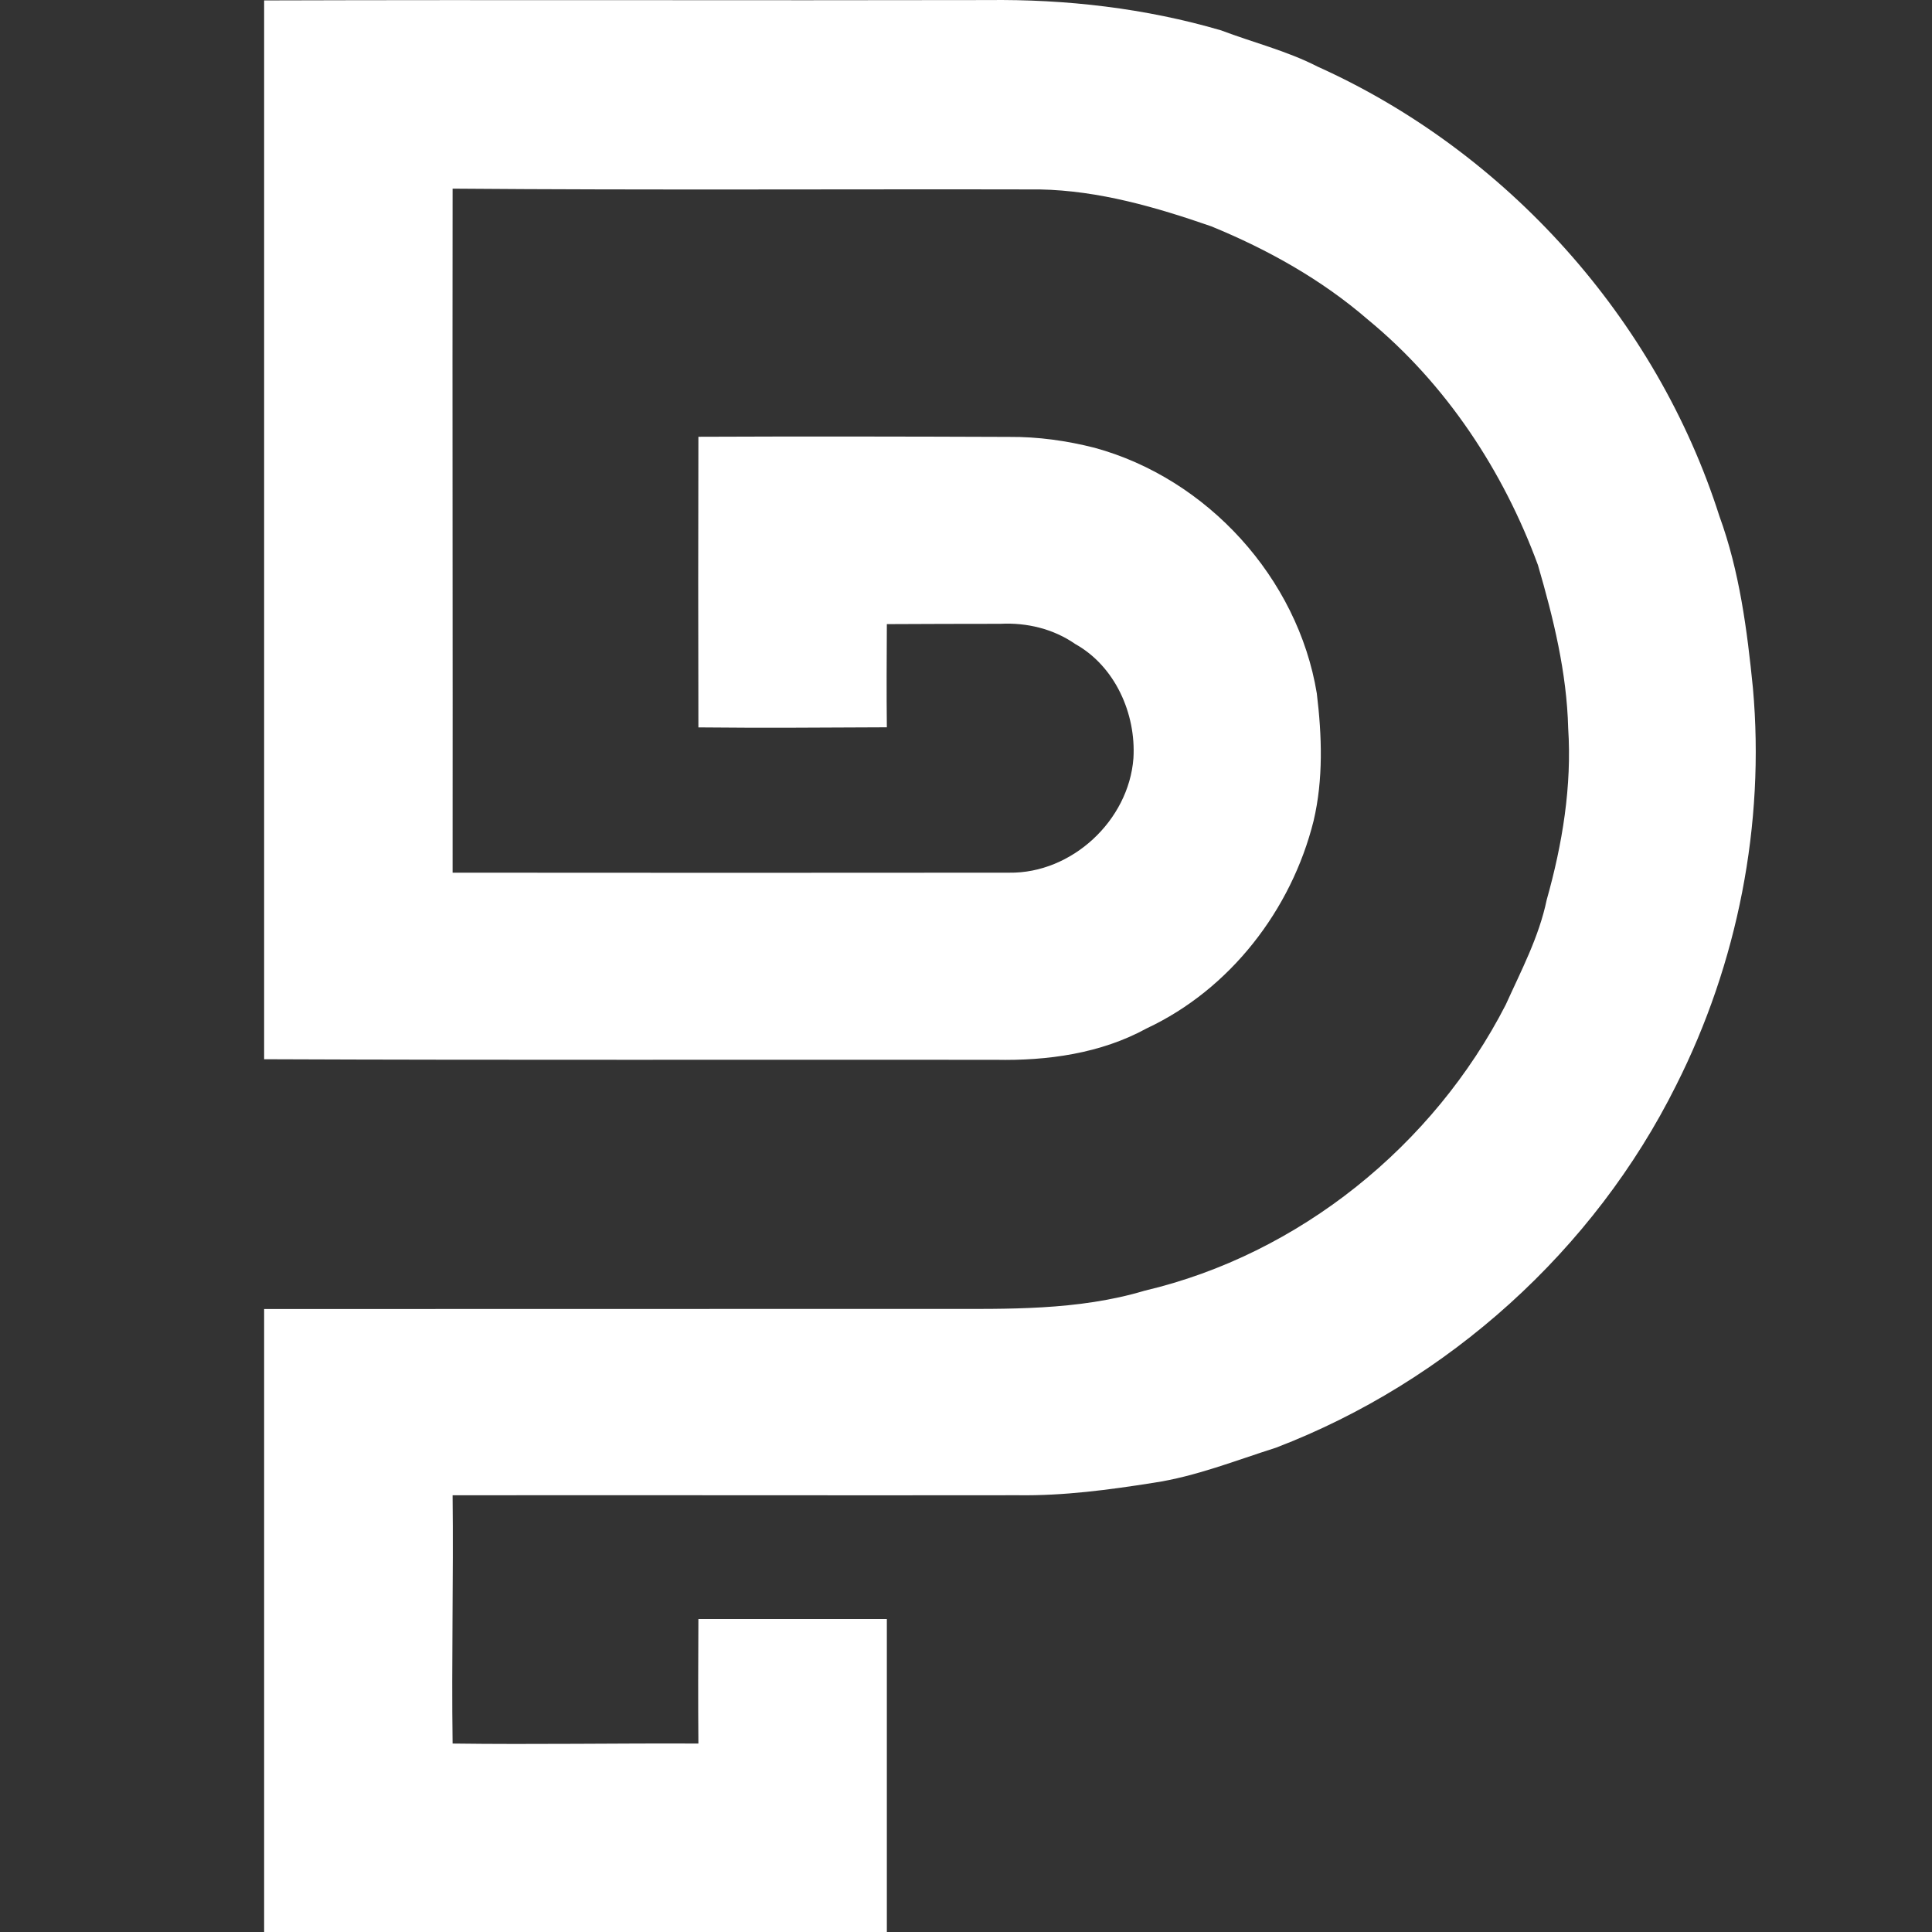
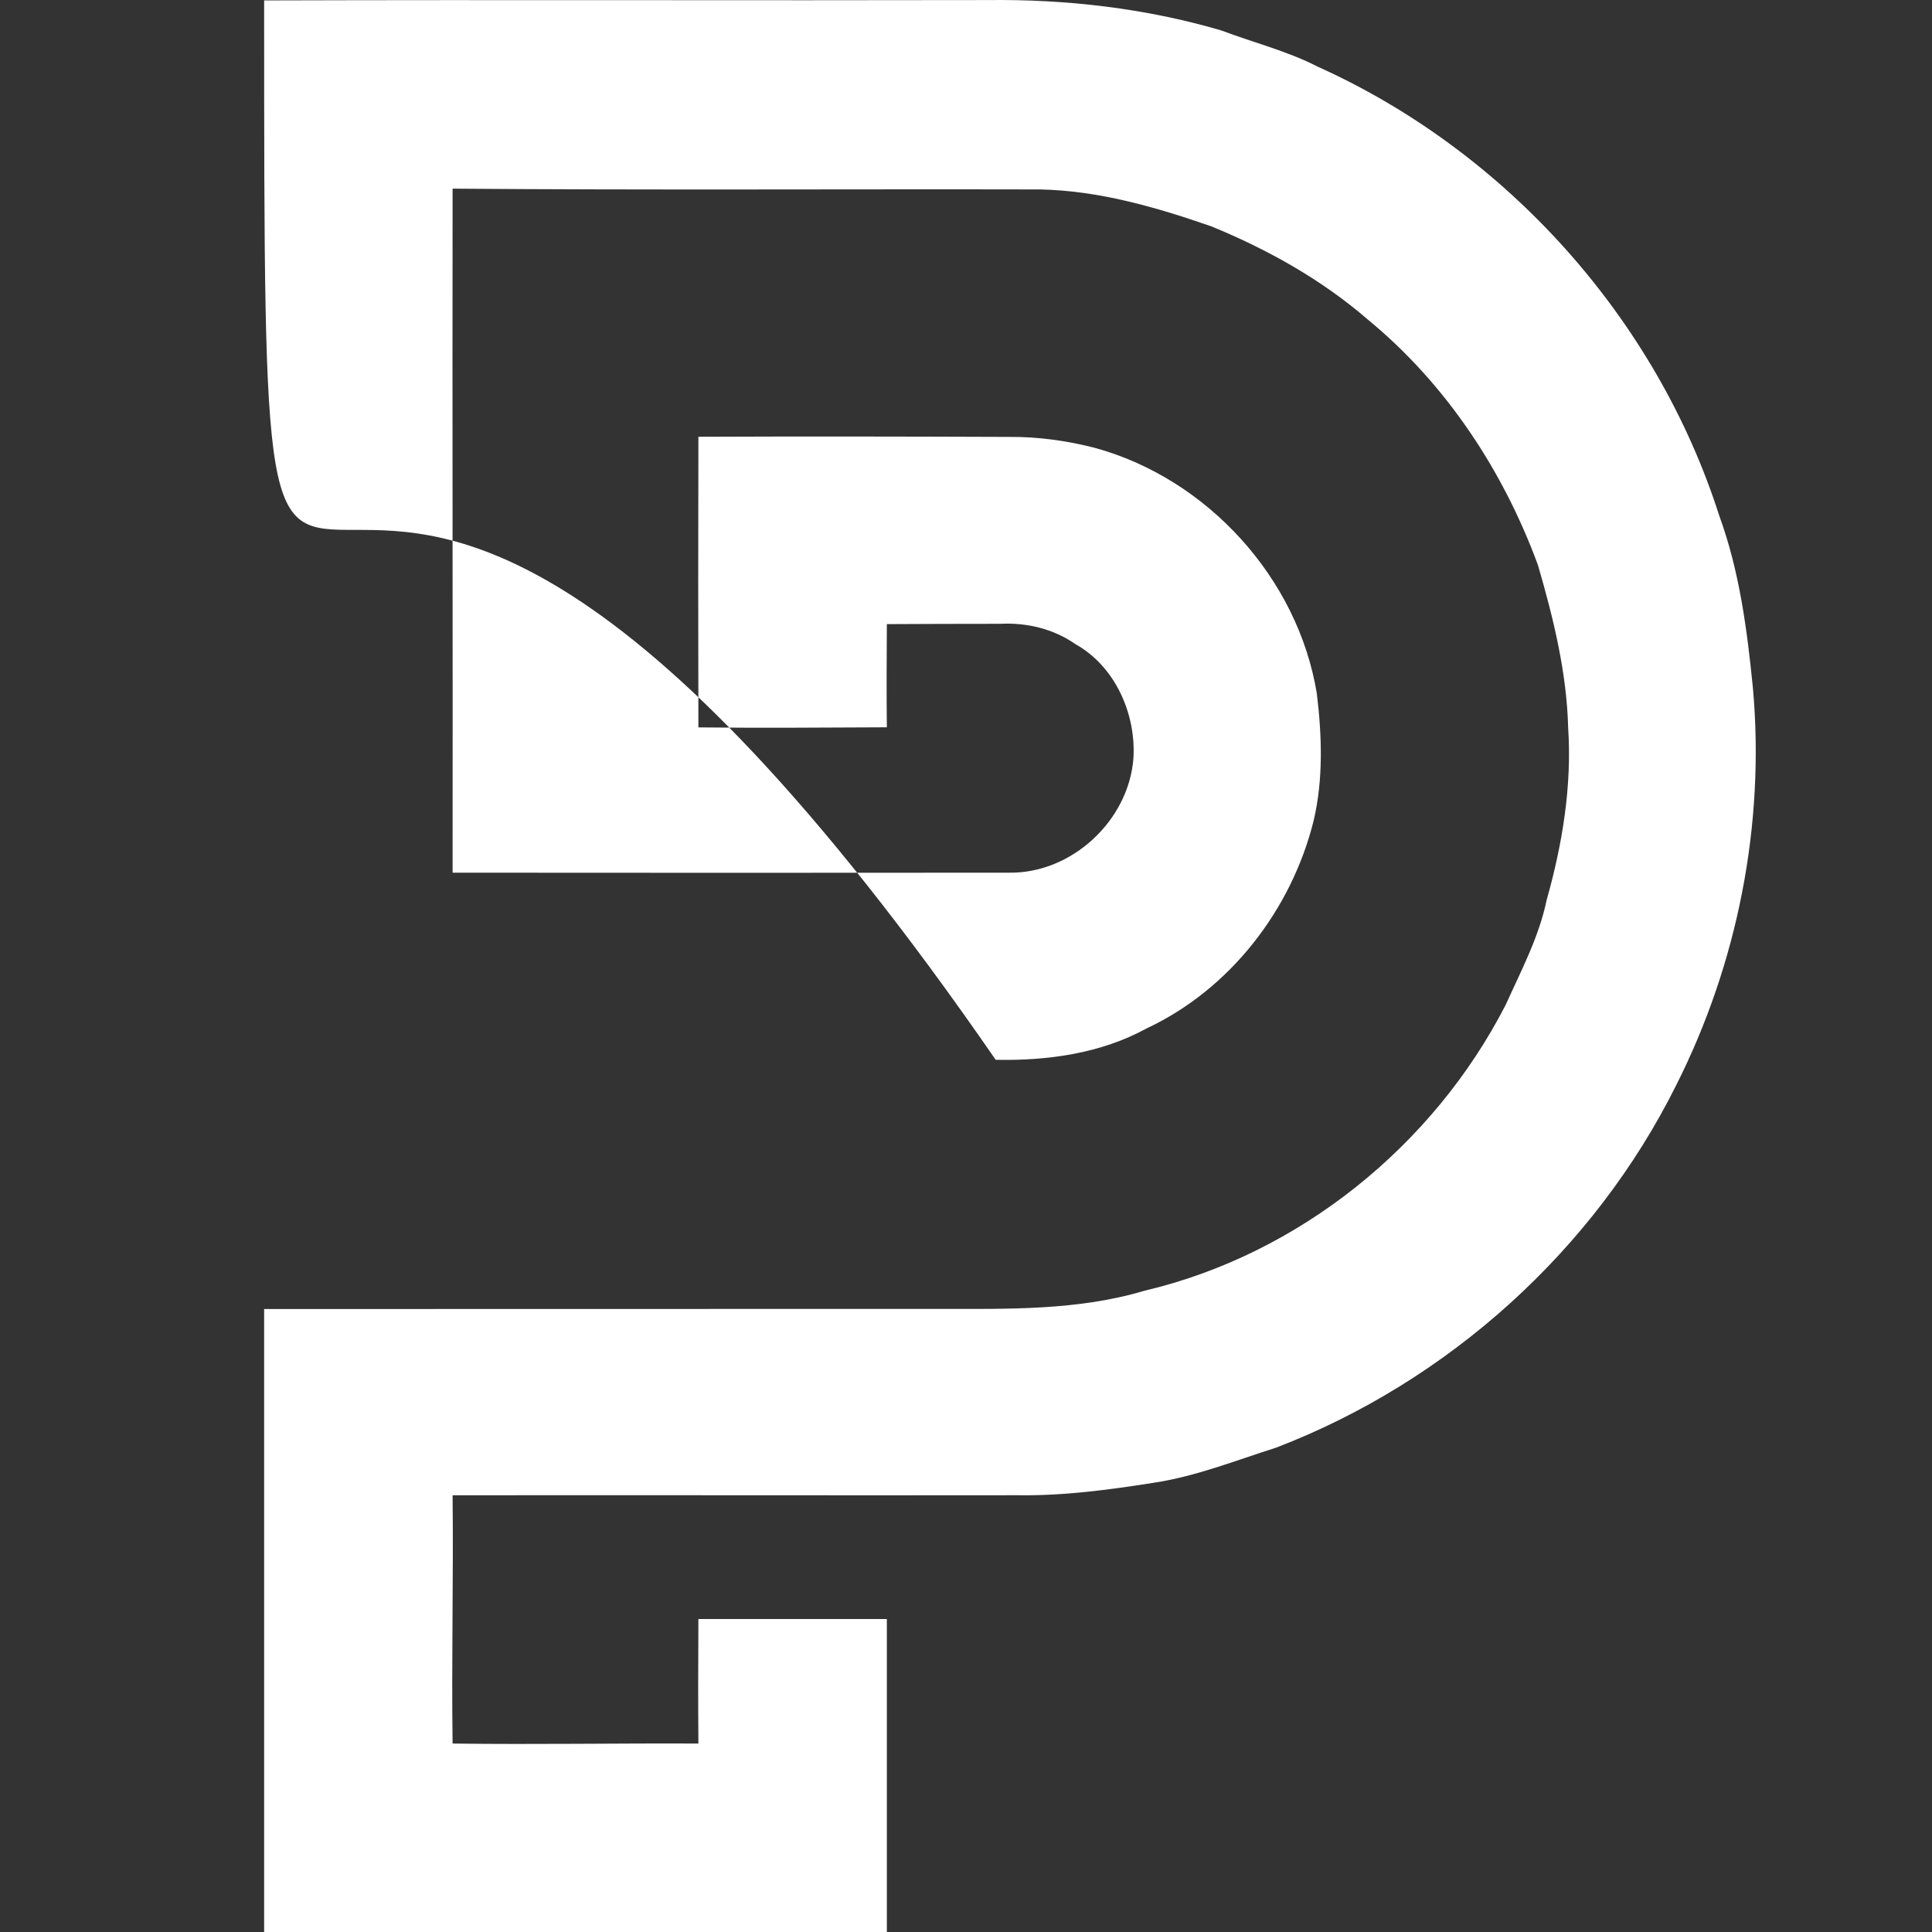
<svg xmlns="http://www.w3.org/2000/svg" width="256" height="256" viewBox="0 0 256 256" fill="none">
  <rect x="0" y="0" width="256" height="256" fill="#333333" stroke="none" />
-   <path d="M35 0.056C66.897 -0.043 98.942 0.079 130.839 0.009C141.279 -0.119 151.777 1.089 161.802 4.024C166.056 5.641 170.526 6.738 174.588 8.827C199.599 20.084 219.486 42.229 227.825 68.378C230.498 75.696 231.502 83.469 232.272 91.178C233.883 109.221 230.253 127.644 222.101 143.803C211.223 165.651 191.867 183.088 169.085 191.823C163.728 193.522 158.458 195.634 152.868 196.474C146.921 197.414 140.928 198.213 134.894 198.126C109.912 198.161 84.947 198.097 59.971 198.132C60.093 209.073 59.819 220.082 59.971 231.029C70.854 231.175 81.658 230.977 92.541 231.029C92.495 225.491 92.512 220.065 92.541 214.527C117.344 214.527 92.629 214.527 117.512 214.527C117.512 256.038 117.512 214.489 117.512 256C35 256 117.512 256 35 256C35 173.468 35 255.985 35 173.453C64.744 173.436 94.641 173.453 124.385 173.436C133.517 173.441 142.837 173.669 151.683 171.02C172.16 166.194 189.953 151.792 199.517 133.135C201.565 128.601 203.923 124.155 204.944 119.241C207.028 111.853 208.294 104.162 207.792 96.477C207.605 89.106 205.837 81.923 203.789 74.885C199.196 62.38 191.604 50.866 181.269 42.364C175.136 37.053 167.982 33.056 160.507 29.992C153.177 27.448 145.608 25.254 137.801 25.102C111.873 25.044 85.892 25.207 59.971 24.997C59.93 55.208 60 85.424 59.971 115.635C84.544 115.652 109.148 115.664 133.721 115.635C142.014 115.751 149.559 108.737 150.184 100.486C150.551 94.58 147.756 88.278 142.469 85.331C139.58 83.323 136.044 82.477 132.549 82.658C127.547 82.67 122.519 82.664 117.512 82.699C117.488 87.256 117.459 91.814 117.512 96.371C109.214 96.412 100.833 96.471 92.541 96.383C92.506 83.545 92.512 70.713 92.541 57.874C106.208 57.816 120.06 57.839 133.727 57.892C137.544 57.863 141.343 58.394 145.037 59.333C159.964 63.407 171.973 76.589 174.483 91.872C175.16 97.474 175.364 103.234 174.057 108.772C171.121 120.548 162.998 131.087 151.934 136.269C145.859 139.601 138.781 140.57 131.936 140.43C99.636 140.395 67.3 140.488 35 140.354C35 0.056 35 140.354 35 0.056Z" fill="white" />
+   <path d="M35 0.056C66.897 -0.043 98.942 0.079 130.839 0.009C141.279 -0.119 151.777 1.089 161.802 4.024C166.056 5.641 170.526 6.738 174.588 8.827C199.599 20.084 219.486 42.229 227.825 68.378C230.498 75.696 231.502 83.469 232.272 91.178C233.883 109.221 230.253 127.644 222.101 143.803C211.223 165.651 191.867 183.088 169.085 191.823C163.728 193.522 158.458 195.634 152.868 196.474C146.921 197.414 140.928 198.213 134.894 198.126C109.912 198.161 84.947 198.097 59.971 198.132C60.093 209.073 59.819 220.082 59.971 231.029C70.854 231.175 81.658 230.977 92.541 231.029C92.495 225.491 92.512 220.065 92.541 214.527C117.344 214.527 92.629 214.527 117.512 214.527C117.512 256.038 117.512 214.489 117.512 256C35 256 117.512 256 35 256C35 173.468 35 255.985 35 173.453C64.744 173.436 94.641 173.453 124.385 173.436C133.517 173.441 142.837 173.669 151.683 171.02C172.16 166.194 189.953 151.792 199.517 133.135C201.565 128.601 203.923 124.155 204.944 119.241C207.028 111.853 208.294 104.162 207.792 96.477C207.605 89.106 205.837 81.923 203.789 74.885C199.196 62.38 191.604 50.866 181.269 42.364C175.136 37.053 167.982 33.056 160.507 29.992C153.177 27.448 145.608 25.254 137.801 25.102C111.873 25.044 85.892 25.207 59.971 24.997C59.93 55.208 60 85.424 59.971 115.635C84.544 115.652 109.148 115.664 133.721 115.635C142.014 115.751 149.559 108.737 150.184 100.486C150.551 94.58 147.756 88.278 142.469 85.331C139.58 83.323 136.044 82.477 132.549 82.658C127.547 82.67 122.519 82.664 117.512 82.699C117.488 87.256 117.459 91.814 117.512 96.371C109.214 96.412 100.833 96.471 92.541 96.383C92.506 83.545 92.512 70.713 92.541 57.874C106.208 57.816 120.06 57.839 133.727 57.892C137.544 57.863 141.343 58.394 145.037 59.333C159.964 63.407 171.973 76.589 174.483 91.872C175.16 97.474 175.364 103.234 174.057 108.772C171.121 120.548 162.998 131.087 151.934 136.269C145.859 139.601 138.781 140.57 131.936 140.43C35 0.056 35 140.354 35 0.056Z" fill="white" />
</svg>